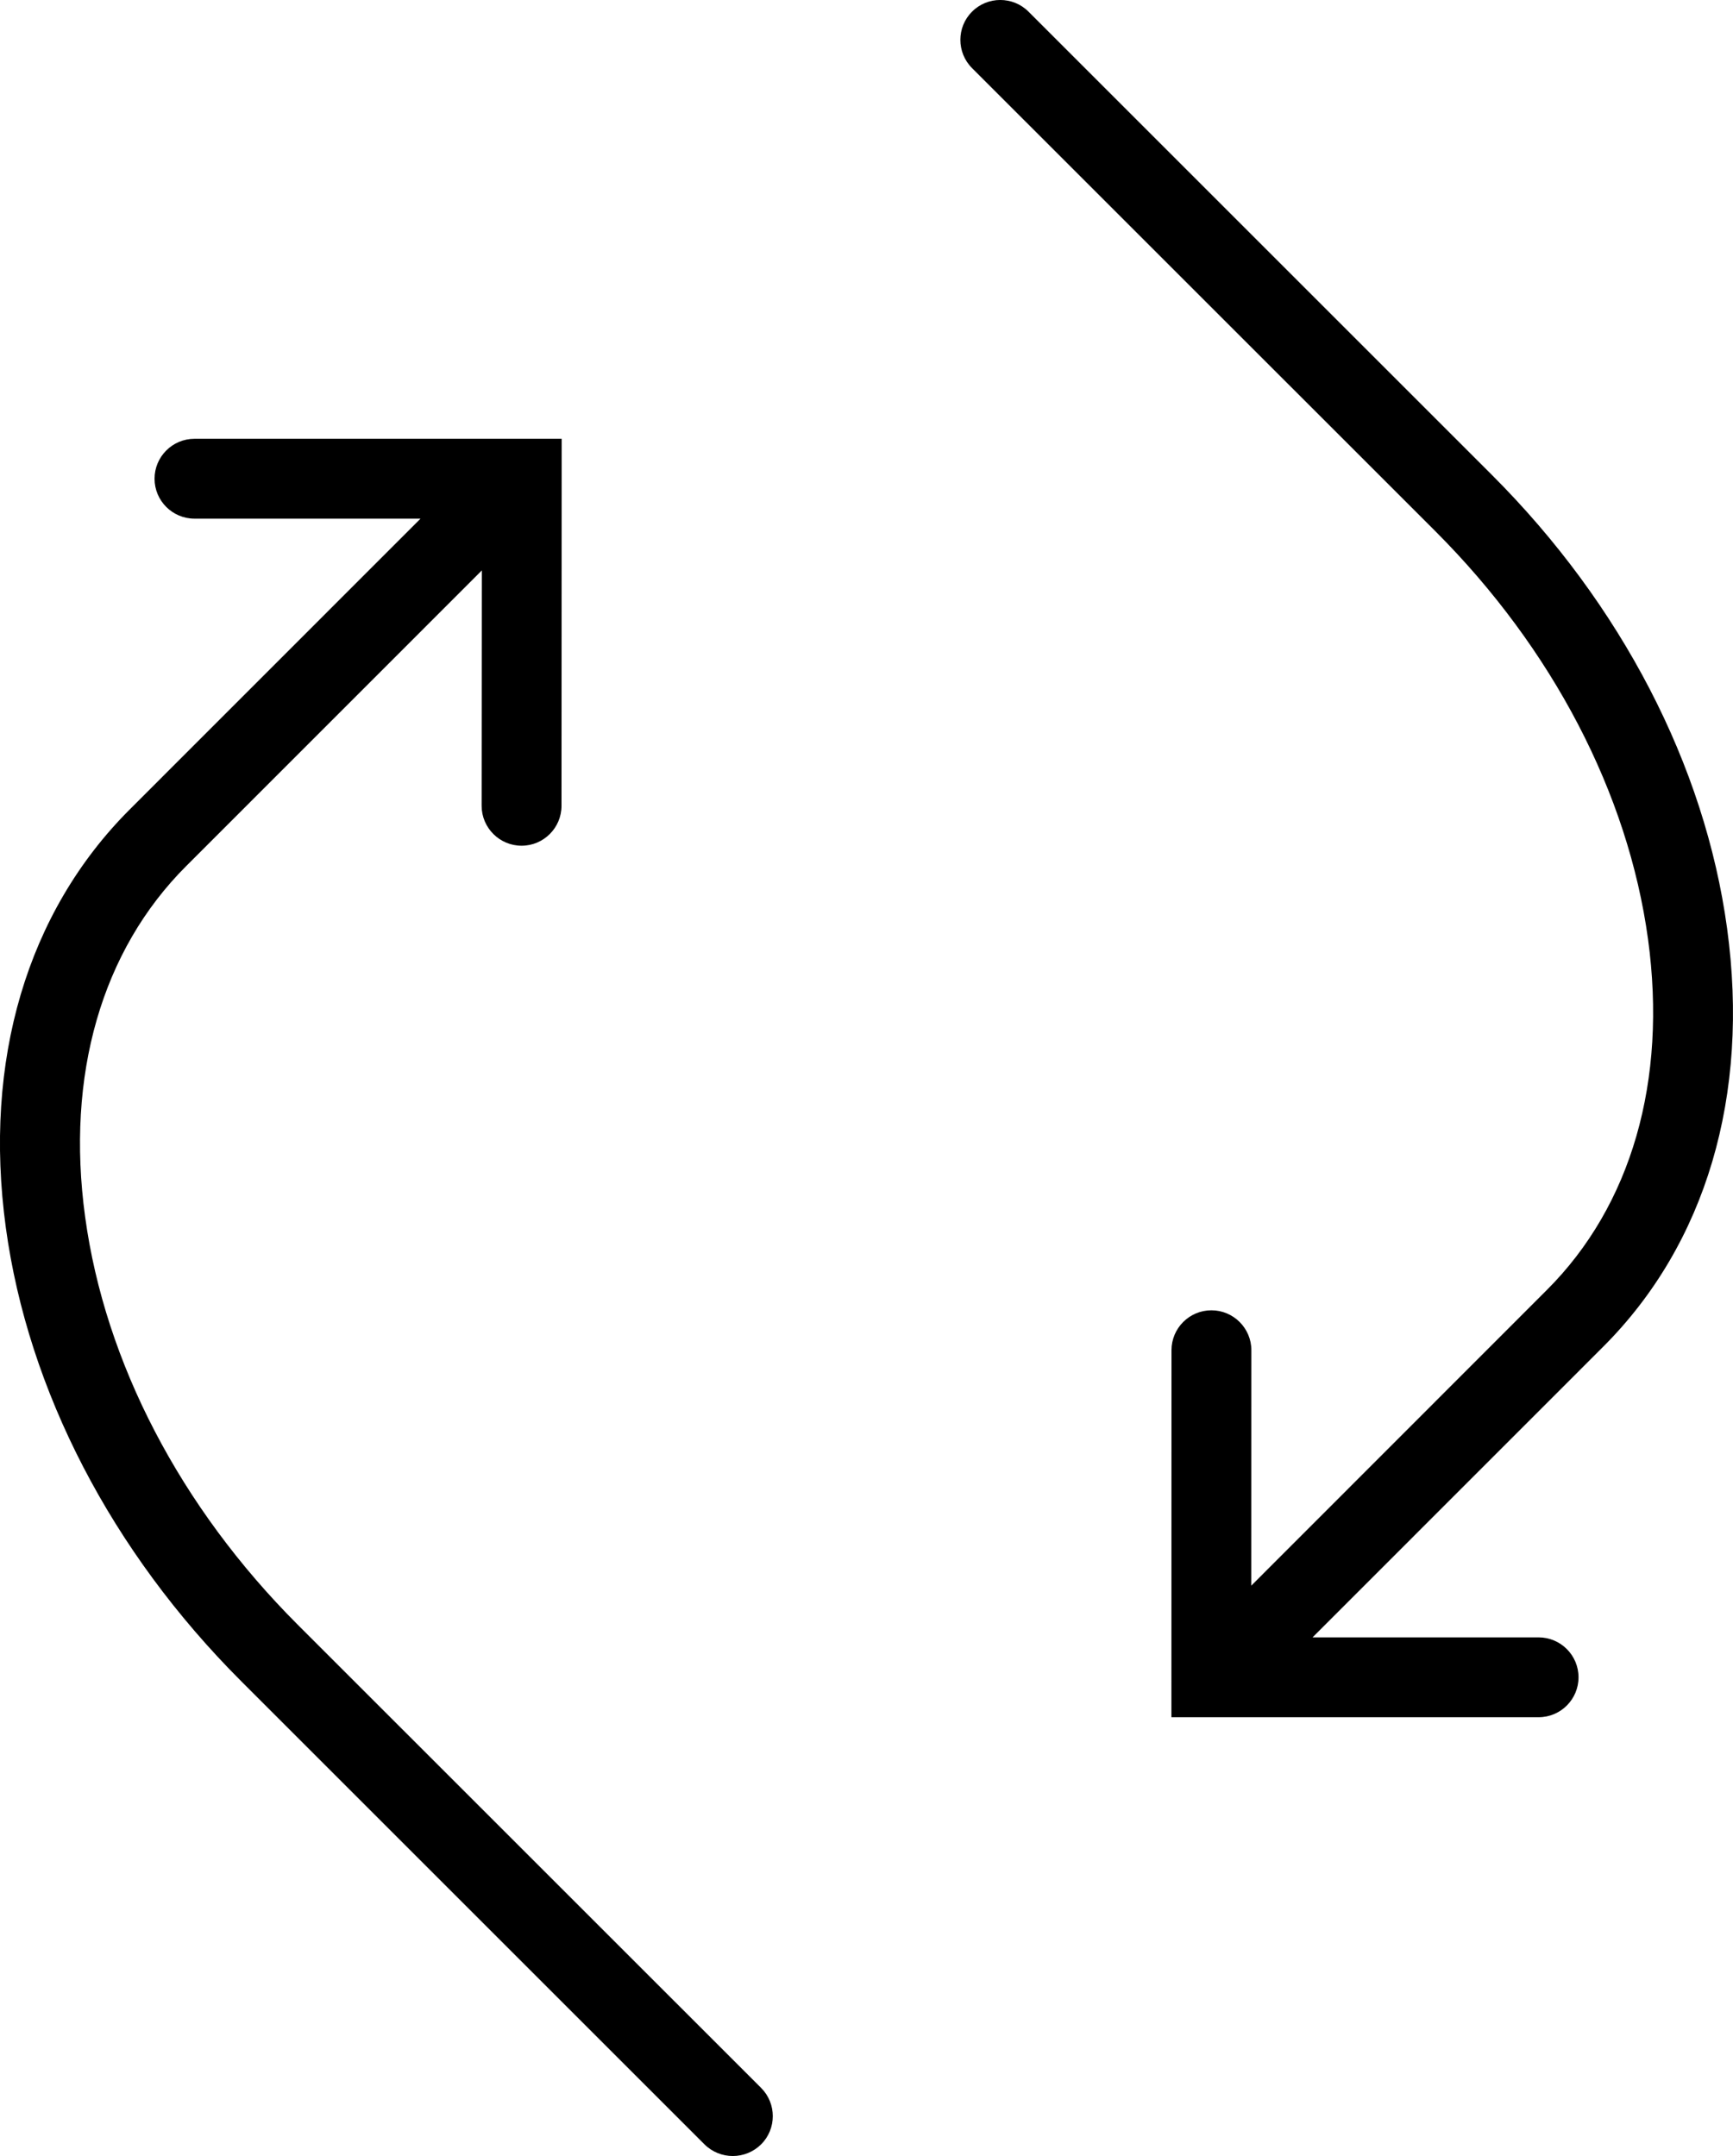
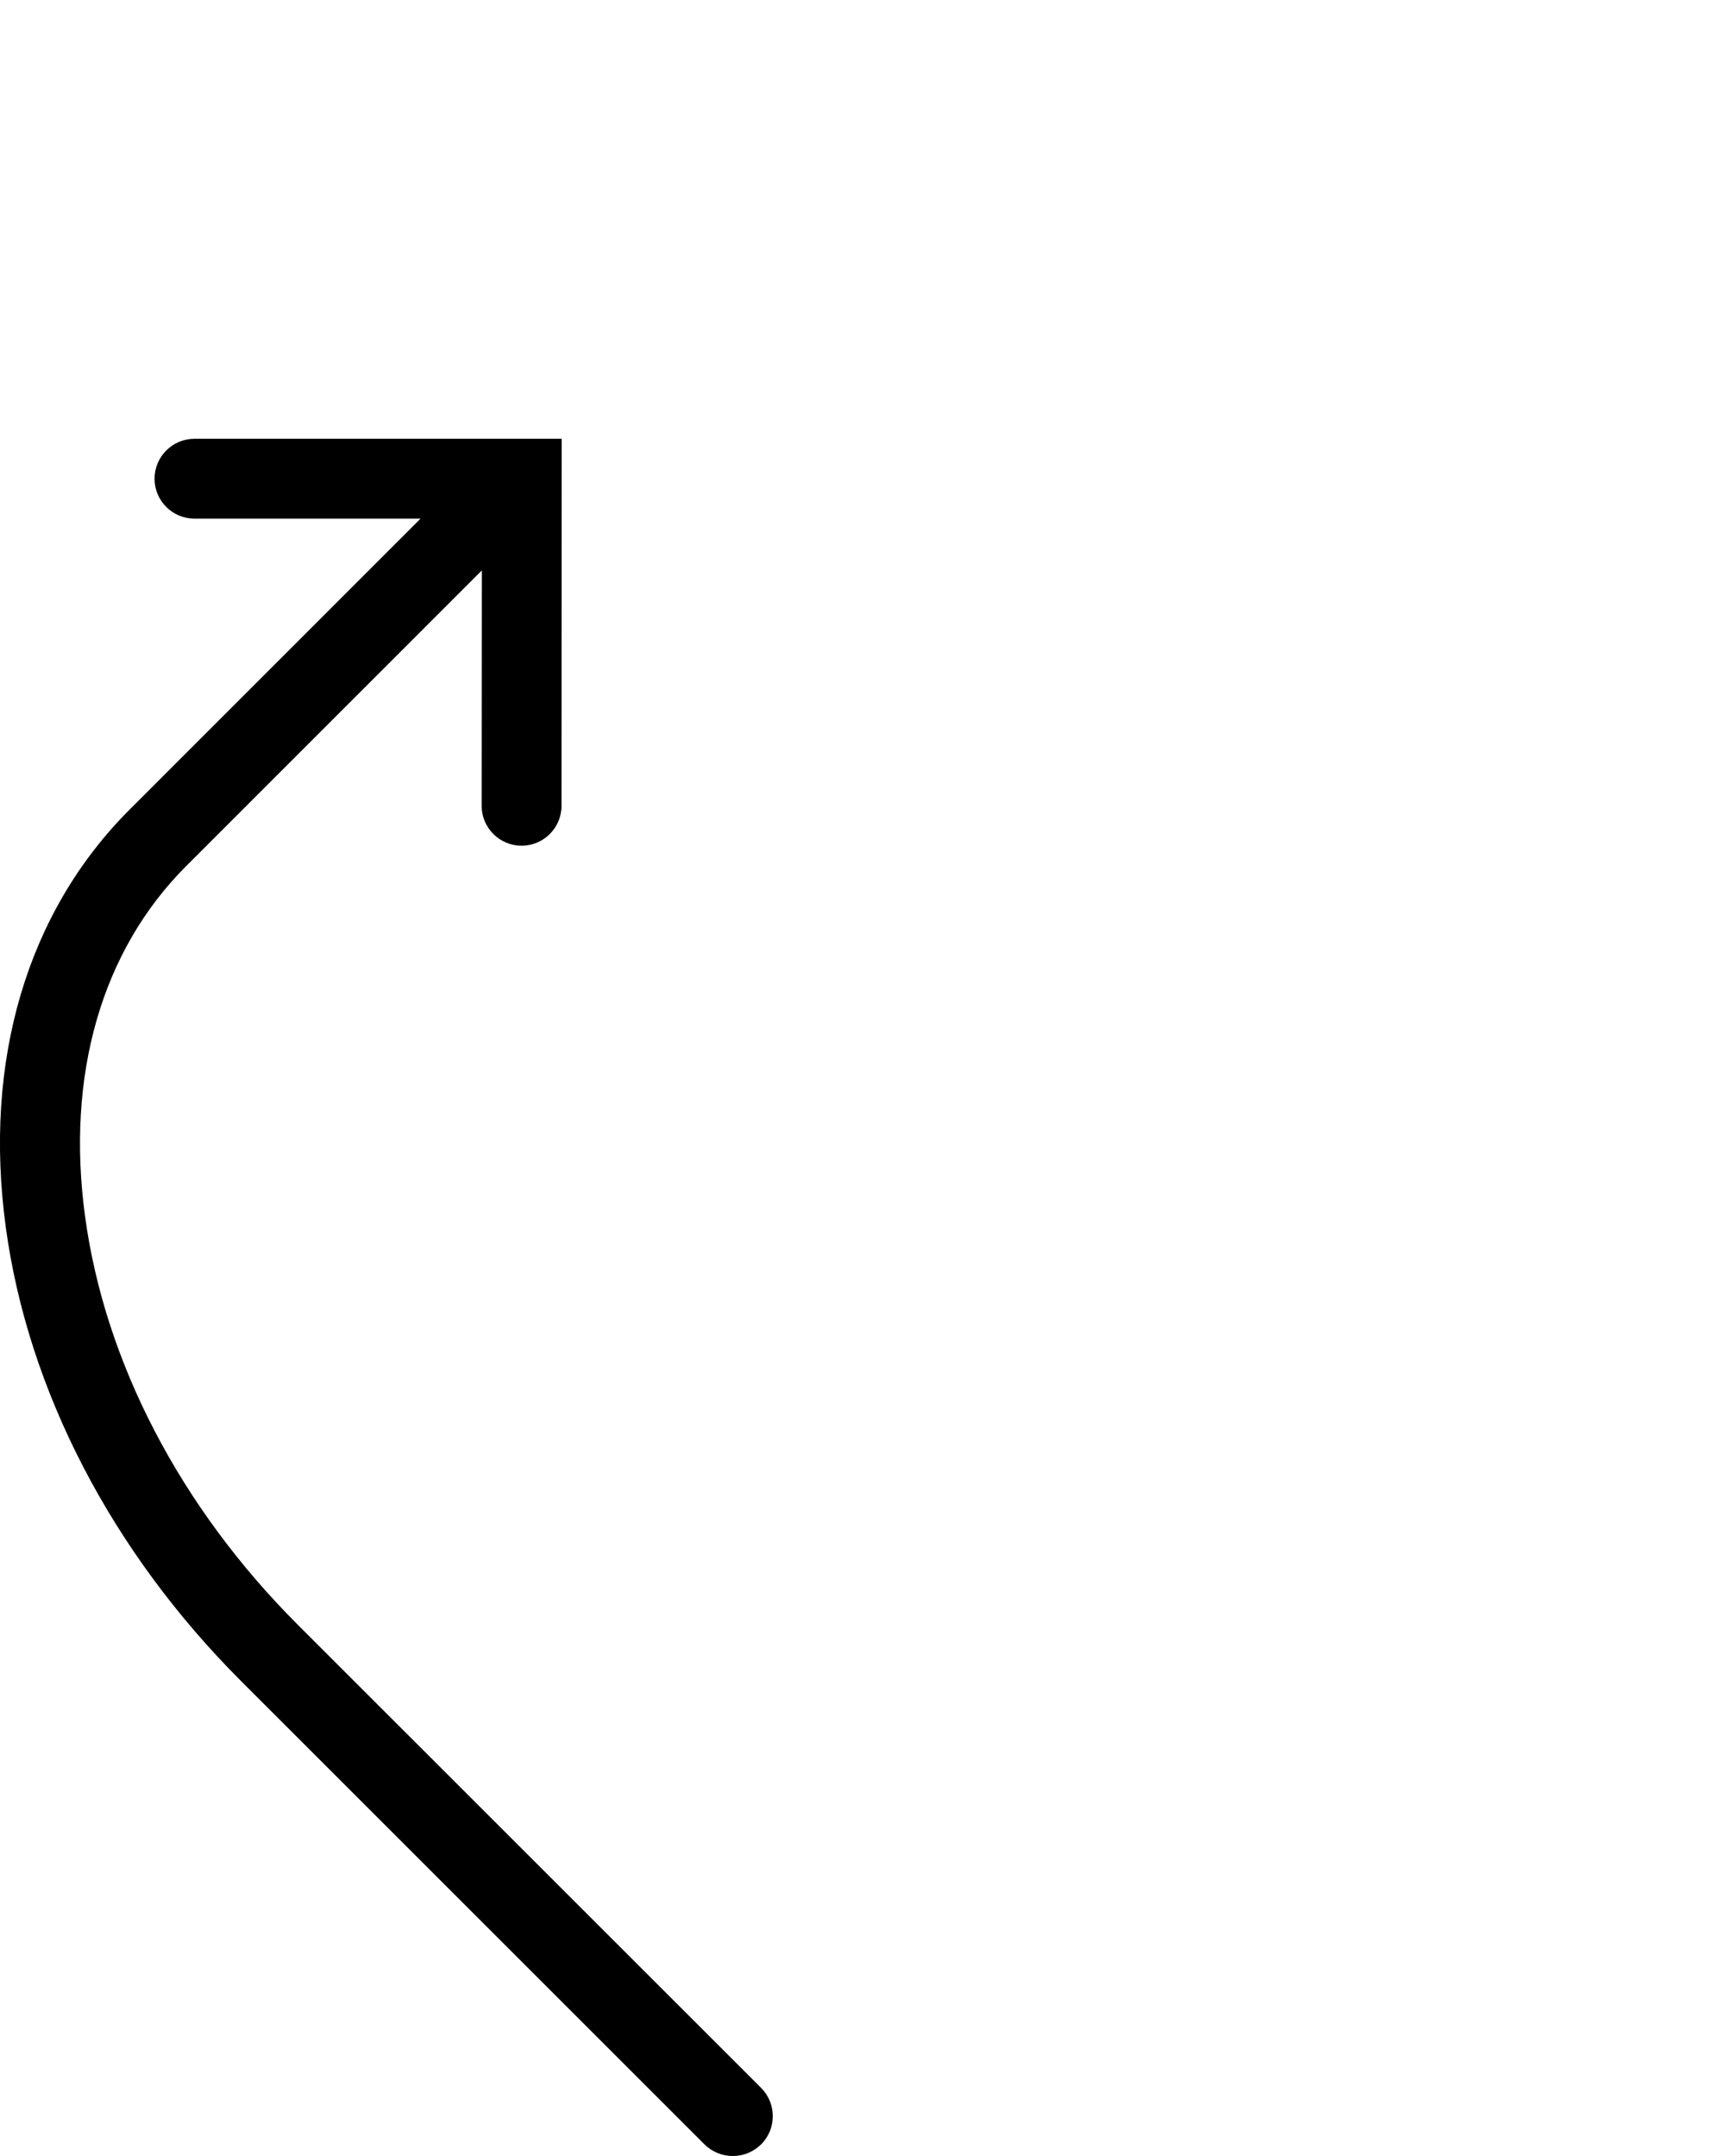
<svg xmlns="http://www.w3.org/2000/svg" version="1.1" id="Capa_1" x="0px" y="0px" width="21.697px" height="27px" viewBox="0 0 21.697 27" style="enable-background:new 0 0 21.697 27;" xml:space="preserve">
  <g>
    <path d="M3.727,20.346c-1.467-1.468-2.412-3.281-2.661-5.106c-0.243-1.775,0.206-3.337,1.267-4.396l3.7-3.701L6.03,10.091   c0,0.276,0.225,0.5,0.5,0.5c0.276,0,0.5-0.224,0.5-0.5l0.002-4.596H2.435c-0.276,0-0.5,0.224-0.5,0.5s0.224,0.5,0.5,0.5h2.83   l-3.641,3.642c-1.285,1.285-1.836,3.146-1.551,5.237c0.279,2.041,1.325,4.058,2.945,5.678l5.802,5.802   C8.919,26.952,9.047,27,9.175,27s0.256-0.049,0.354-0.146c0.195-0.194,0.195-0.512,0-0.707L3.727,20.346z" />
-     <path d="M21.623,11.626c-0.278-2.041-1.324-4.058-2.944-5.678l-5.802-5.802c-0.195-0.195-0.513-0.195-0.707,0   c-0.195,0.194-0.195,0.512,0,0.707l5.802,5.801c1.466,1.468,2.411,3.281,2.661,5.106c0.242,1.775-0.207,3.337-1.268,4.396   l-3.699,3.701l0.001-2.948c0-0.276-0.225-0.5-0.5-0.5c-0.276,0-0.5,0.224-0.5,0.5l-0.001,4.596h4.597c0.276,0,0.5-0.224,0.5-0.5   s-0.224-0.5-0.5-0.5h-2.83l3.641-3.642C21.358,15.578,21.909,13.719,21.623,11.626z" />
  </g>
  <g>
</g>
  <g>
</g>
  <g>
</g>
  <g>
</g>
  <g>
</g>
  <g>
</g>
  <g>
</g>
  <g>
</g>
  <g>
</g>
  <g>
</g>
  <g>
</g>
  <g>
</g>
  <g>
</g>
  <g>
</g>
  <g>
</g>
</svg>